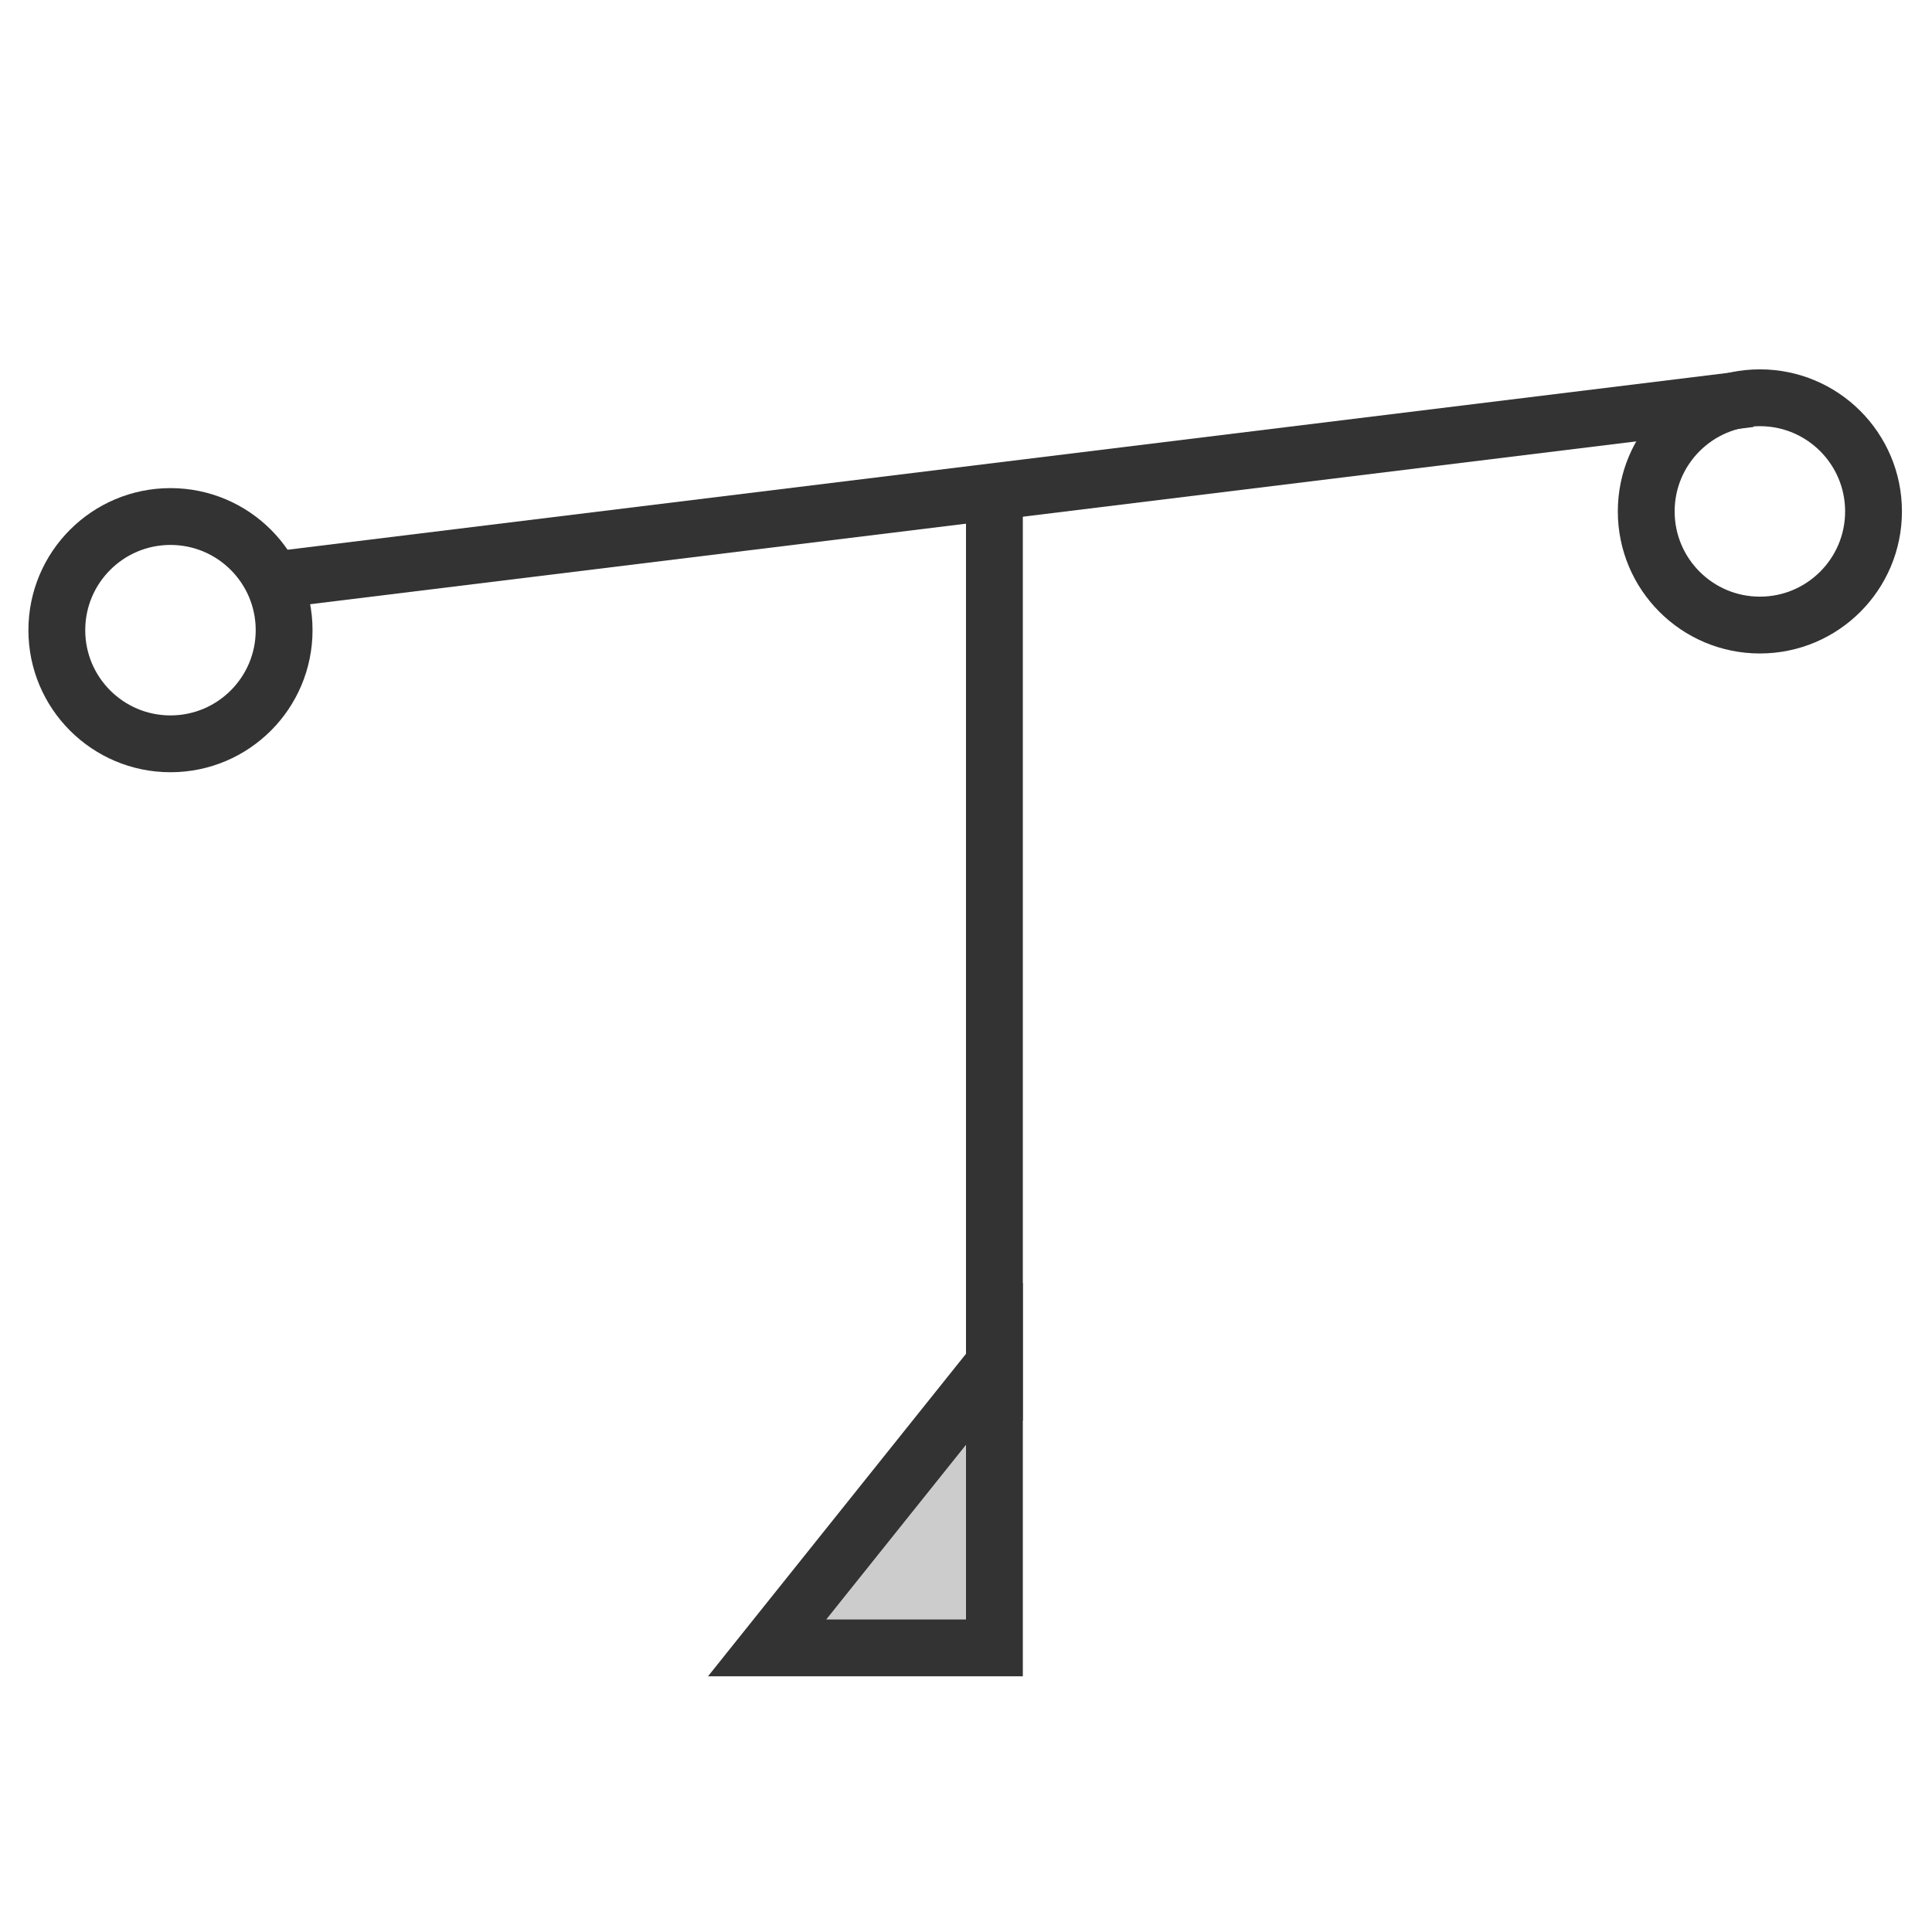
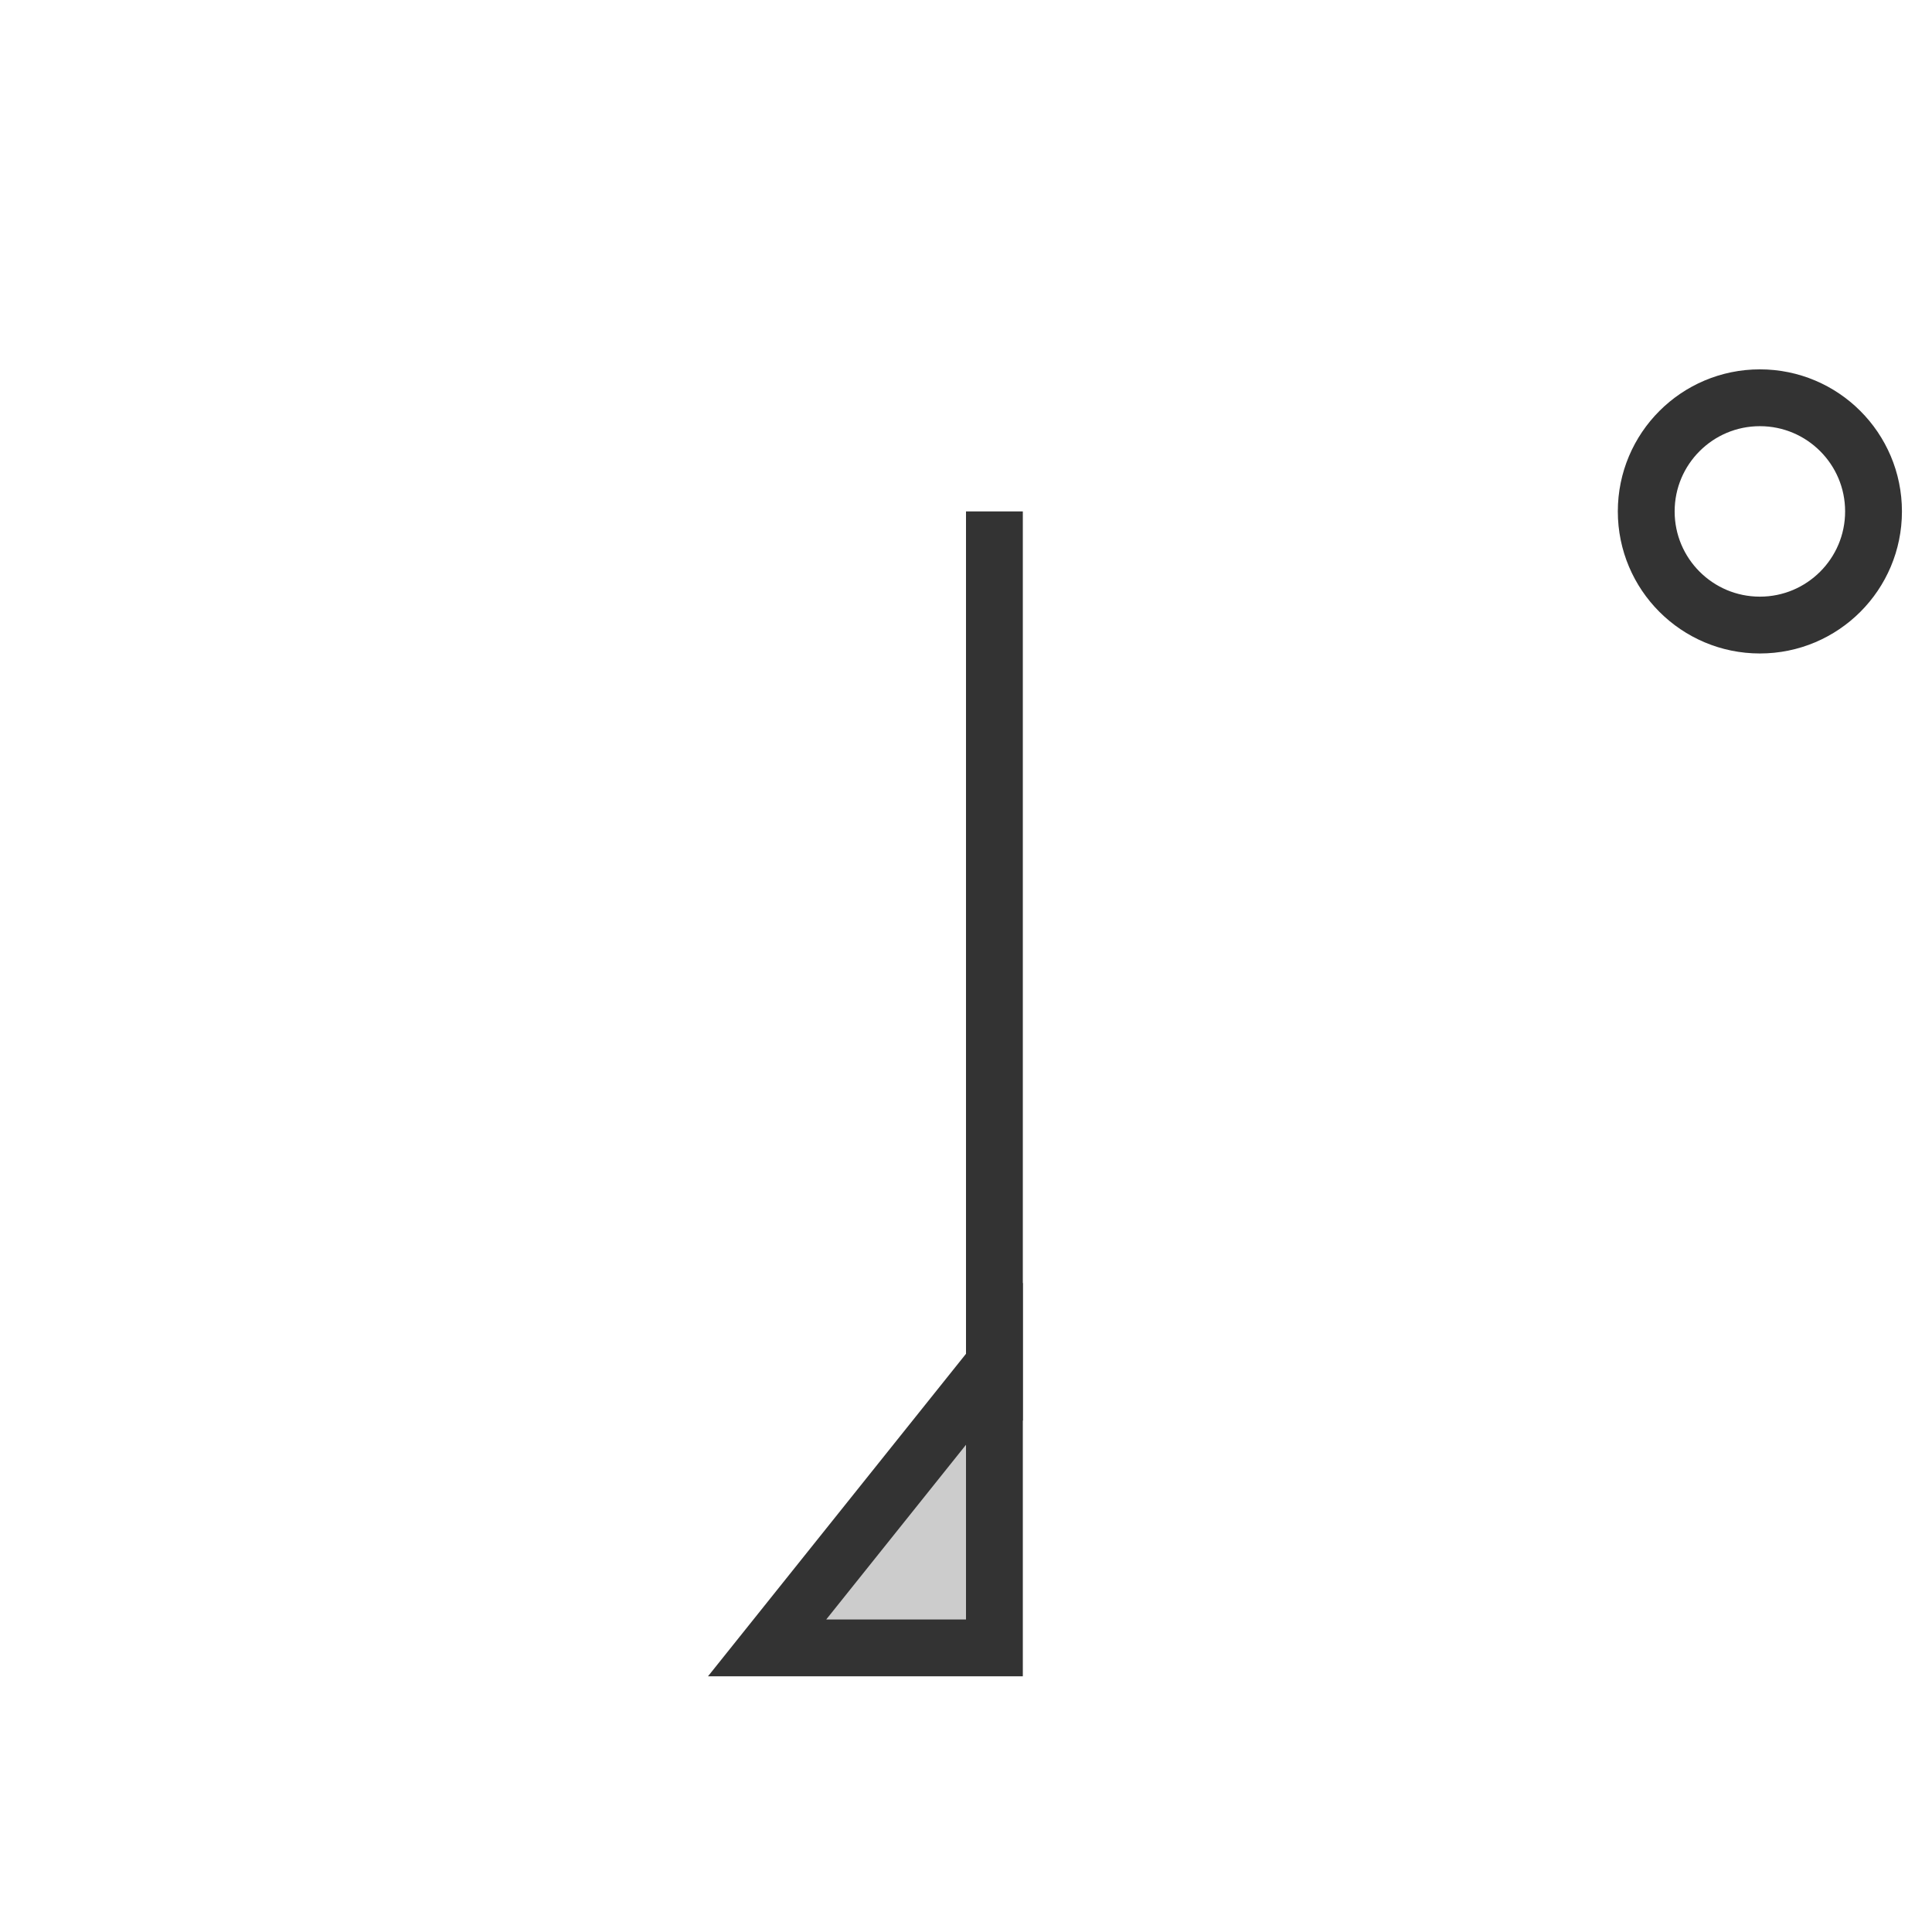
<svg xmlns="http://www.w3.org/2000/svg" width="34px" height="34px" viewBox="0 0 34 34" version="1.1">
  <title>41</title>
  <desc>Created with Sketch.</desc>
  <g id="页面1" stroke="none" stroke-width="1" fill="none" fill-rule="evenodd">
    <g id="电力_1" transform="translate(-282, -756)">
      <g id="编组" transform="translate(11, 18)">
        <g id="41" transform="translate(272, 744)">
          <rect id="矩形" fill="#333333" x="16" y="3" width="1" height="16" />
          <polygon id="矩形" stroke="#333333" fill="#CCCCCC" points="12.5 23 16.5 23 16.5 18" />
-           <rect id="矩形" fill="#333333" transform="translate(16.897, 2.602) rotate(-7) translate(-16.897, -2.602) " x="3.897" y="2.102" width="26" height="1" />
-           <circle id="椭圆形备份-6" stroke="#333333" cx="2" cy="5.09" r="2" />
          <circle id="椭圆形备份-7" stroke="#333333" cx="29.971" cy="3" r="2" />
        </g>
      </g>
    </g>
  </g>
</svg>